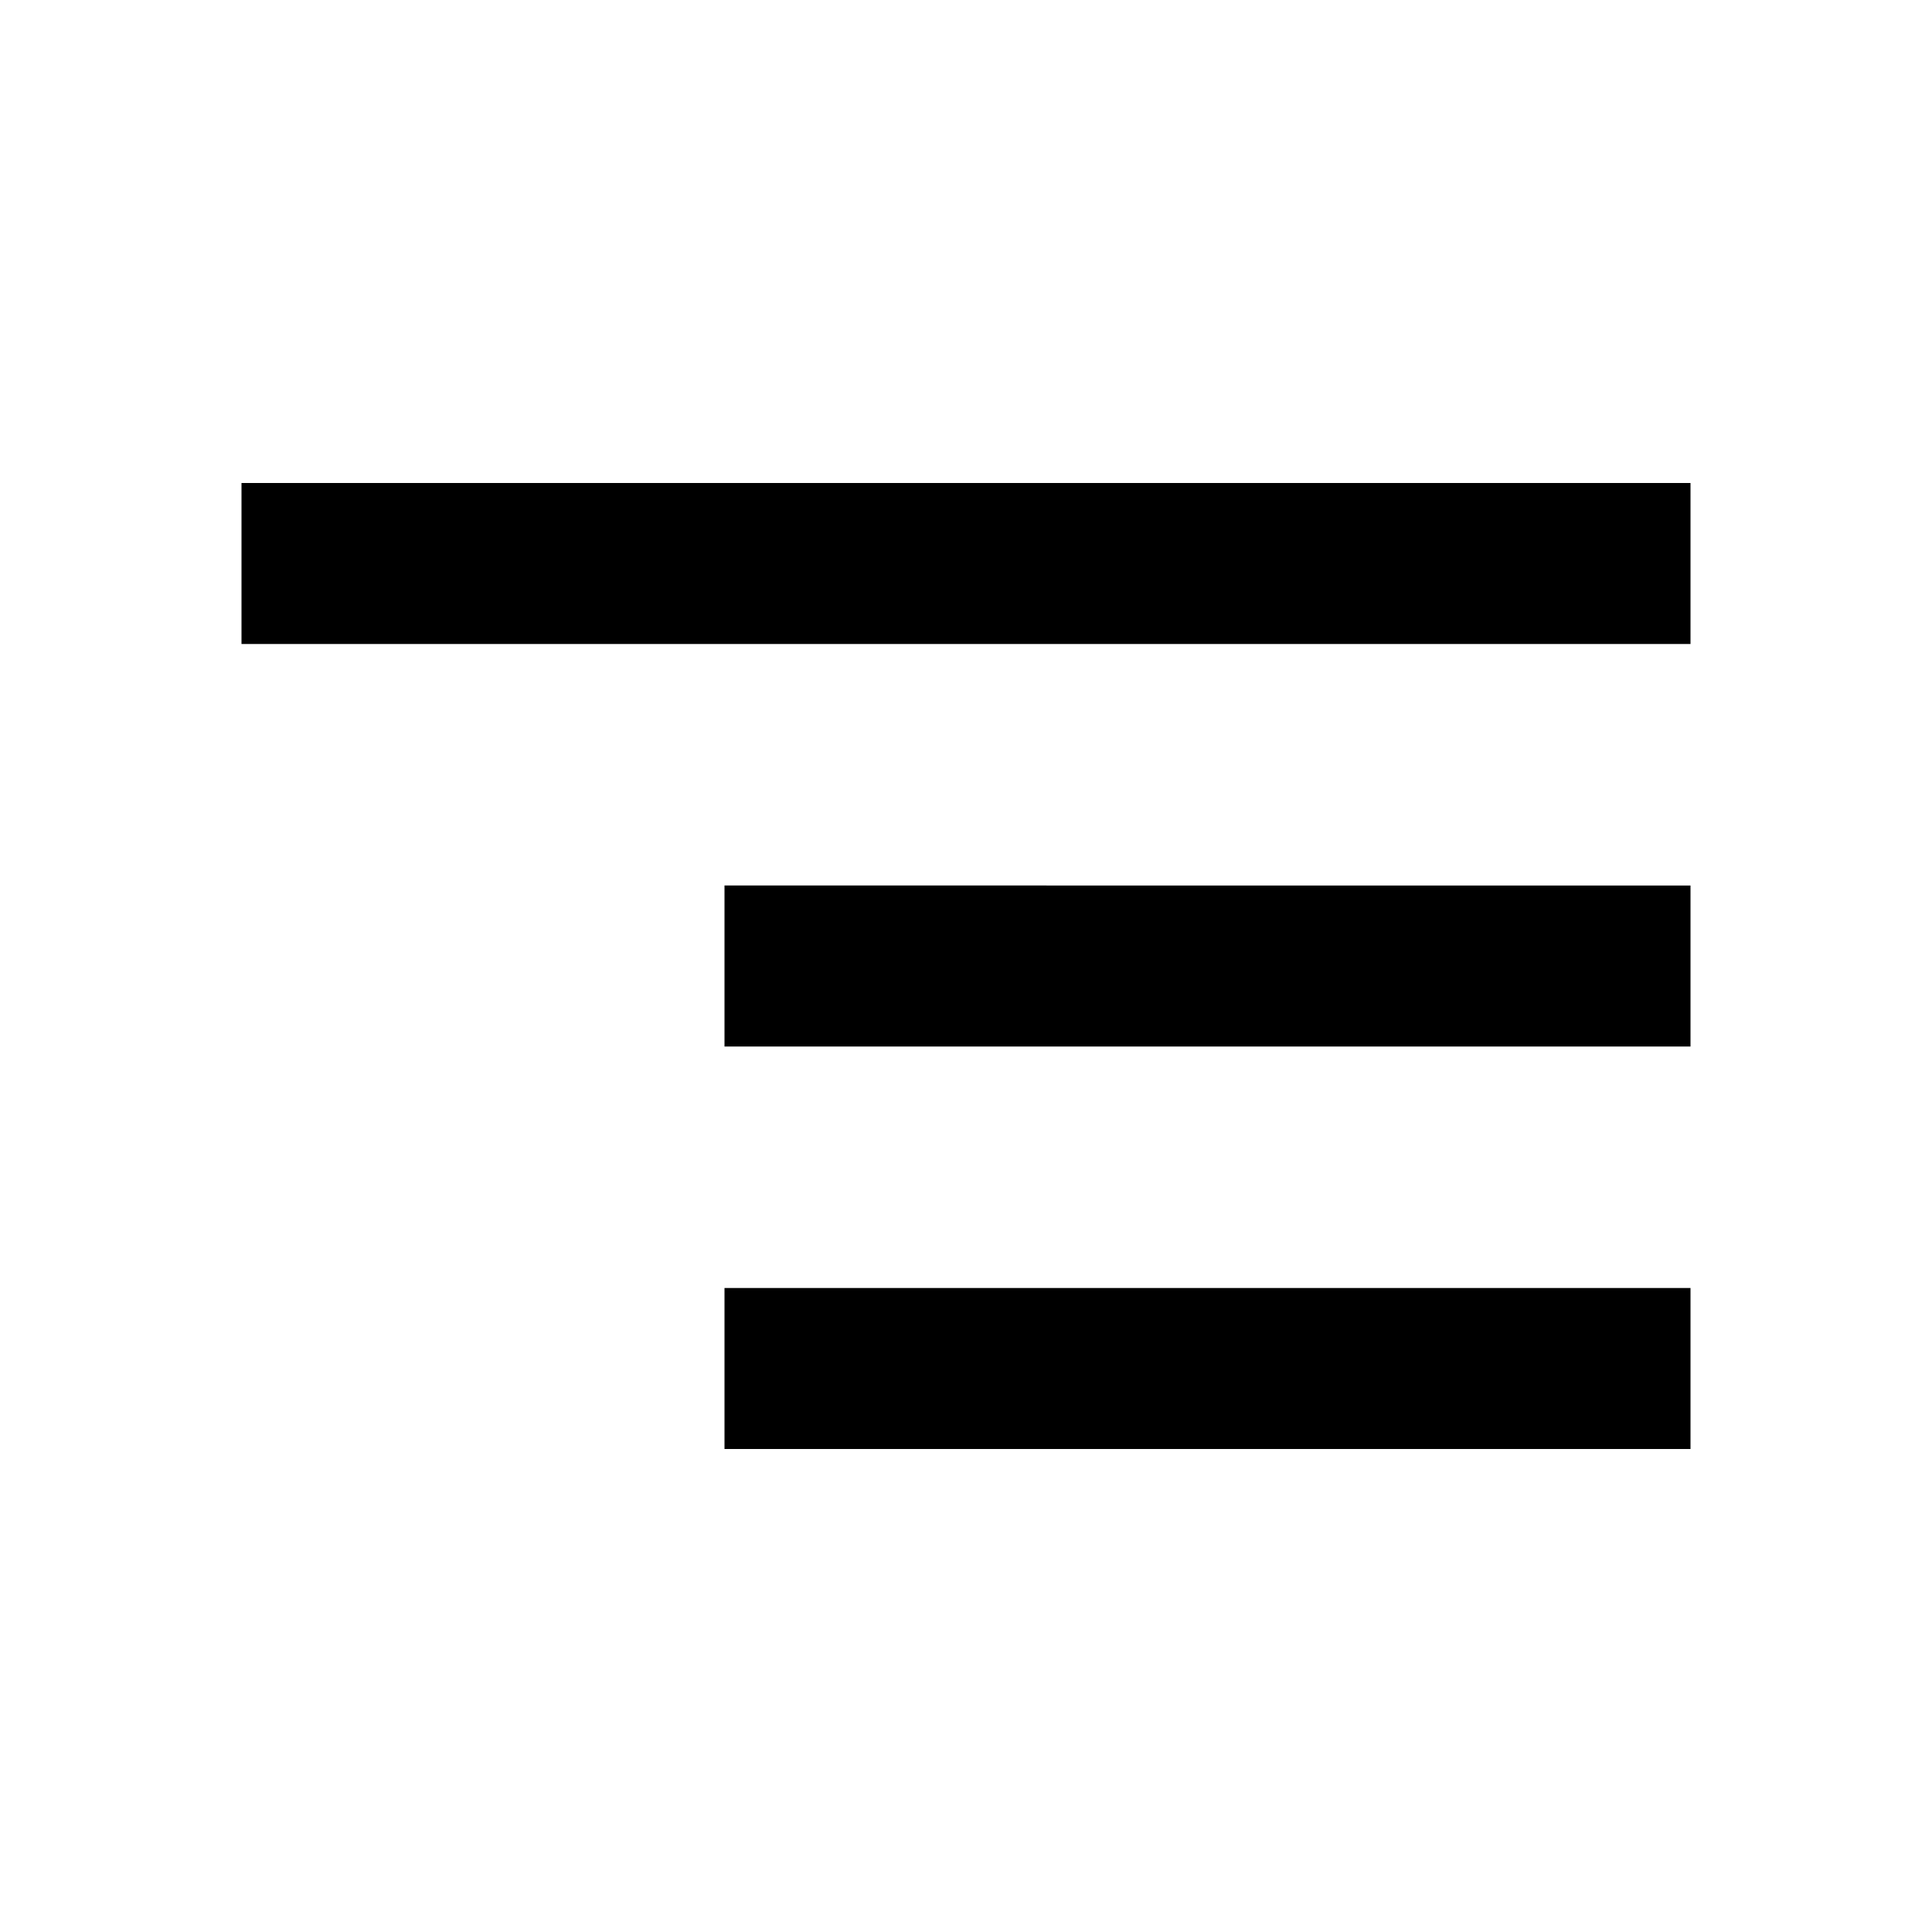
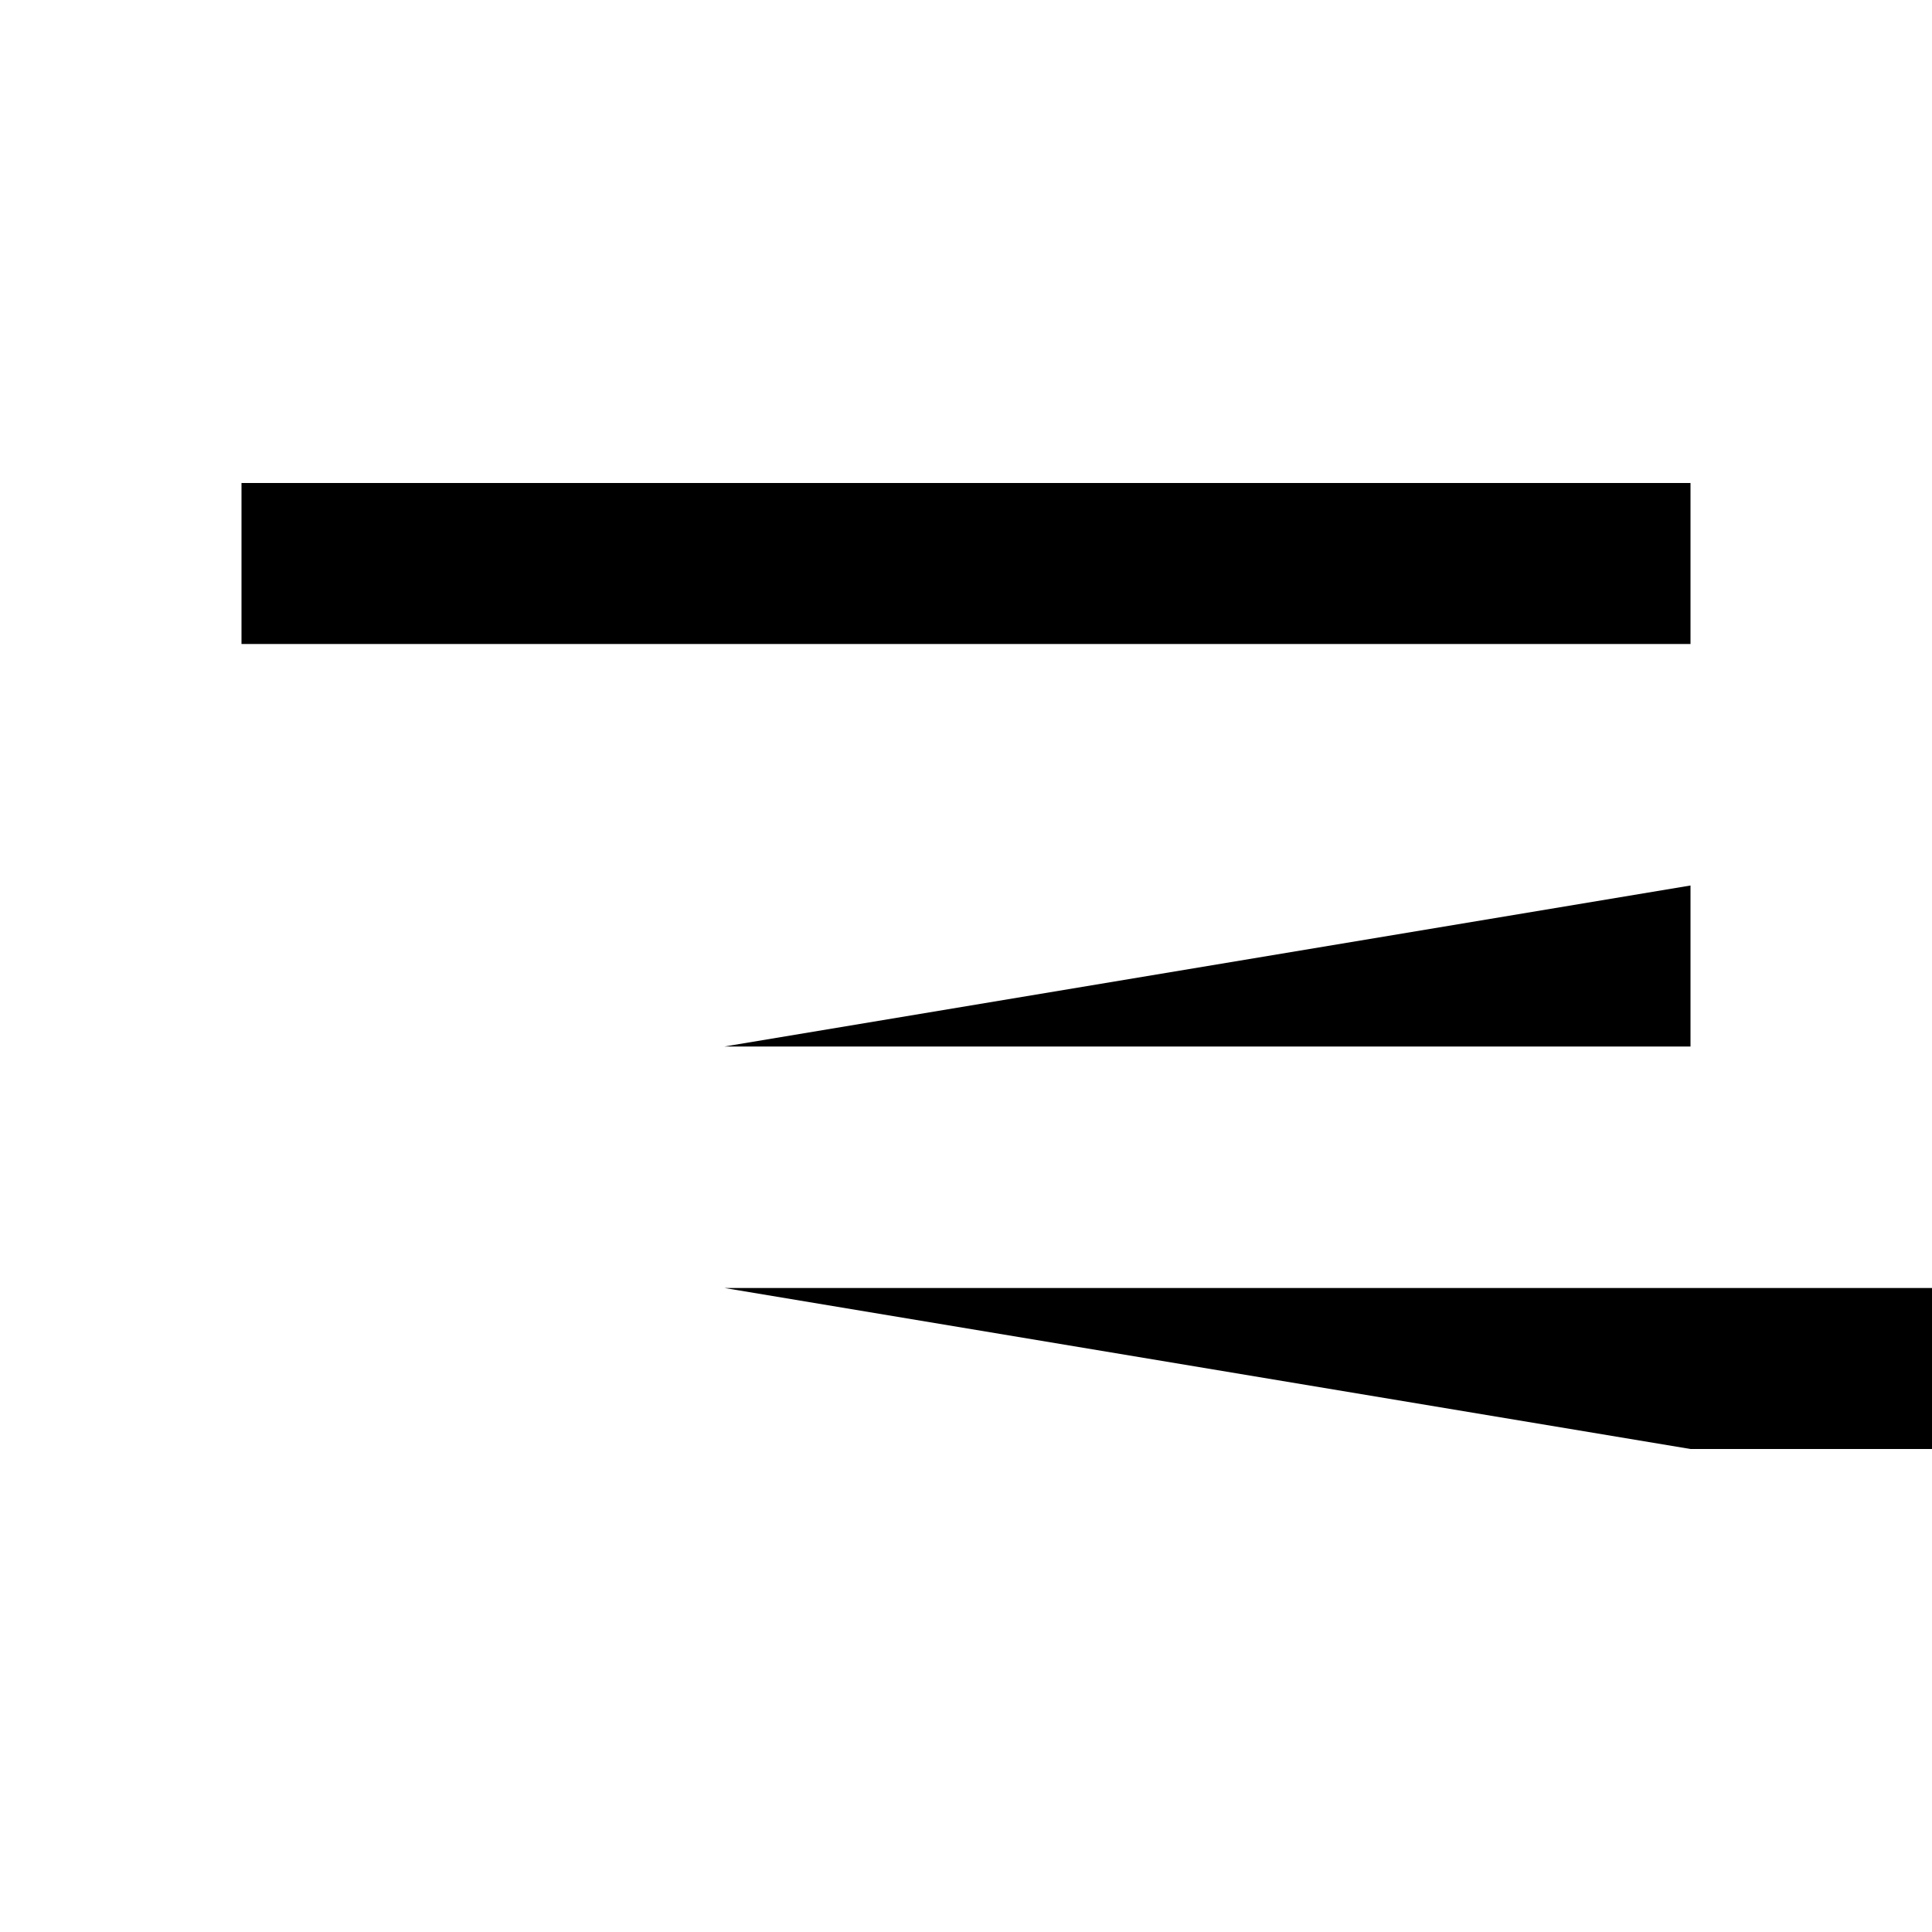
<svg xmlns="http://www.w3.org/2000/svg" width="800" height="800" viewBox="0 0 24 24">
-   <path fill="currentColor" d="M21 8H3V6h18M9 13h12v-2H9m0 7h12v-2H9" />
+   <path fill="currentColor" d="M21 8H3V6h18M9 13h12v-2m0 7h12v-2H9" />
</svg>